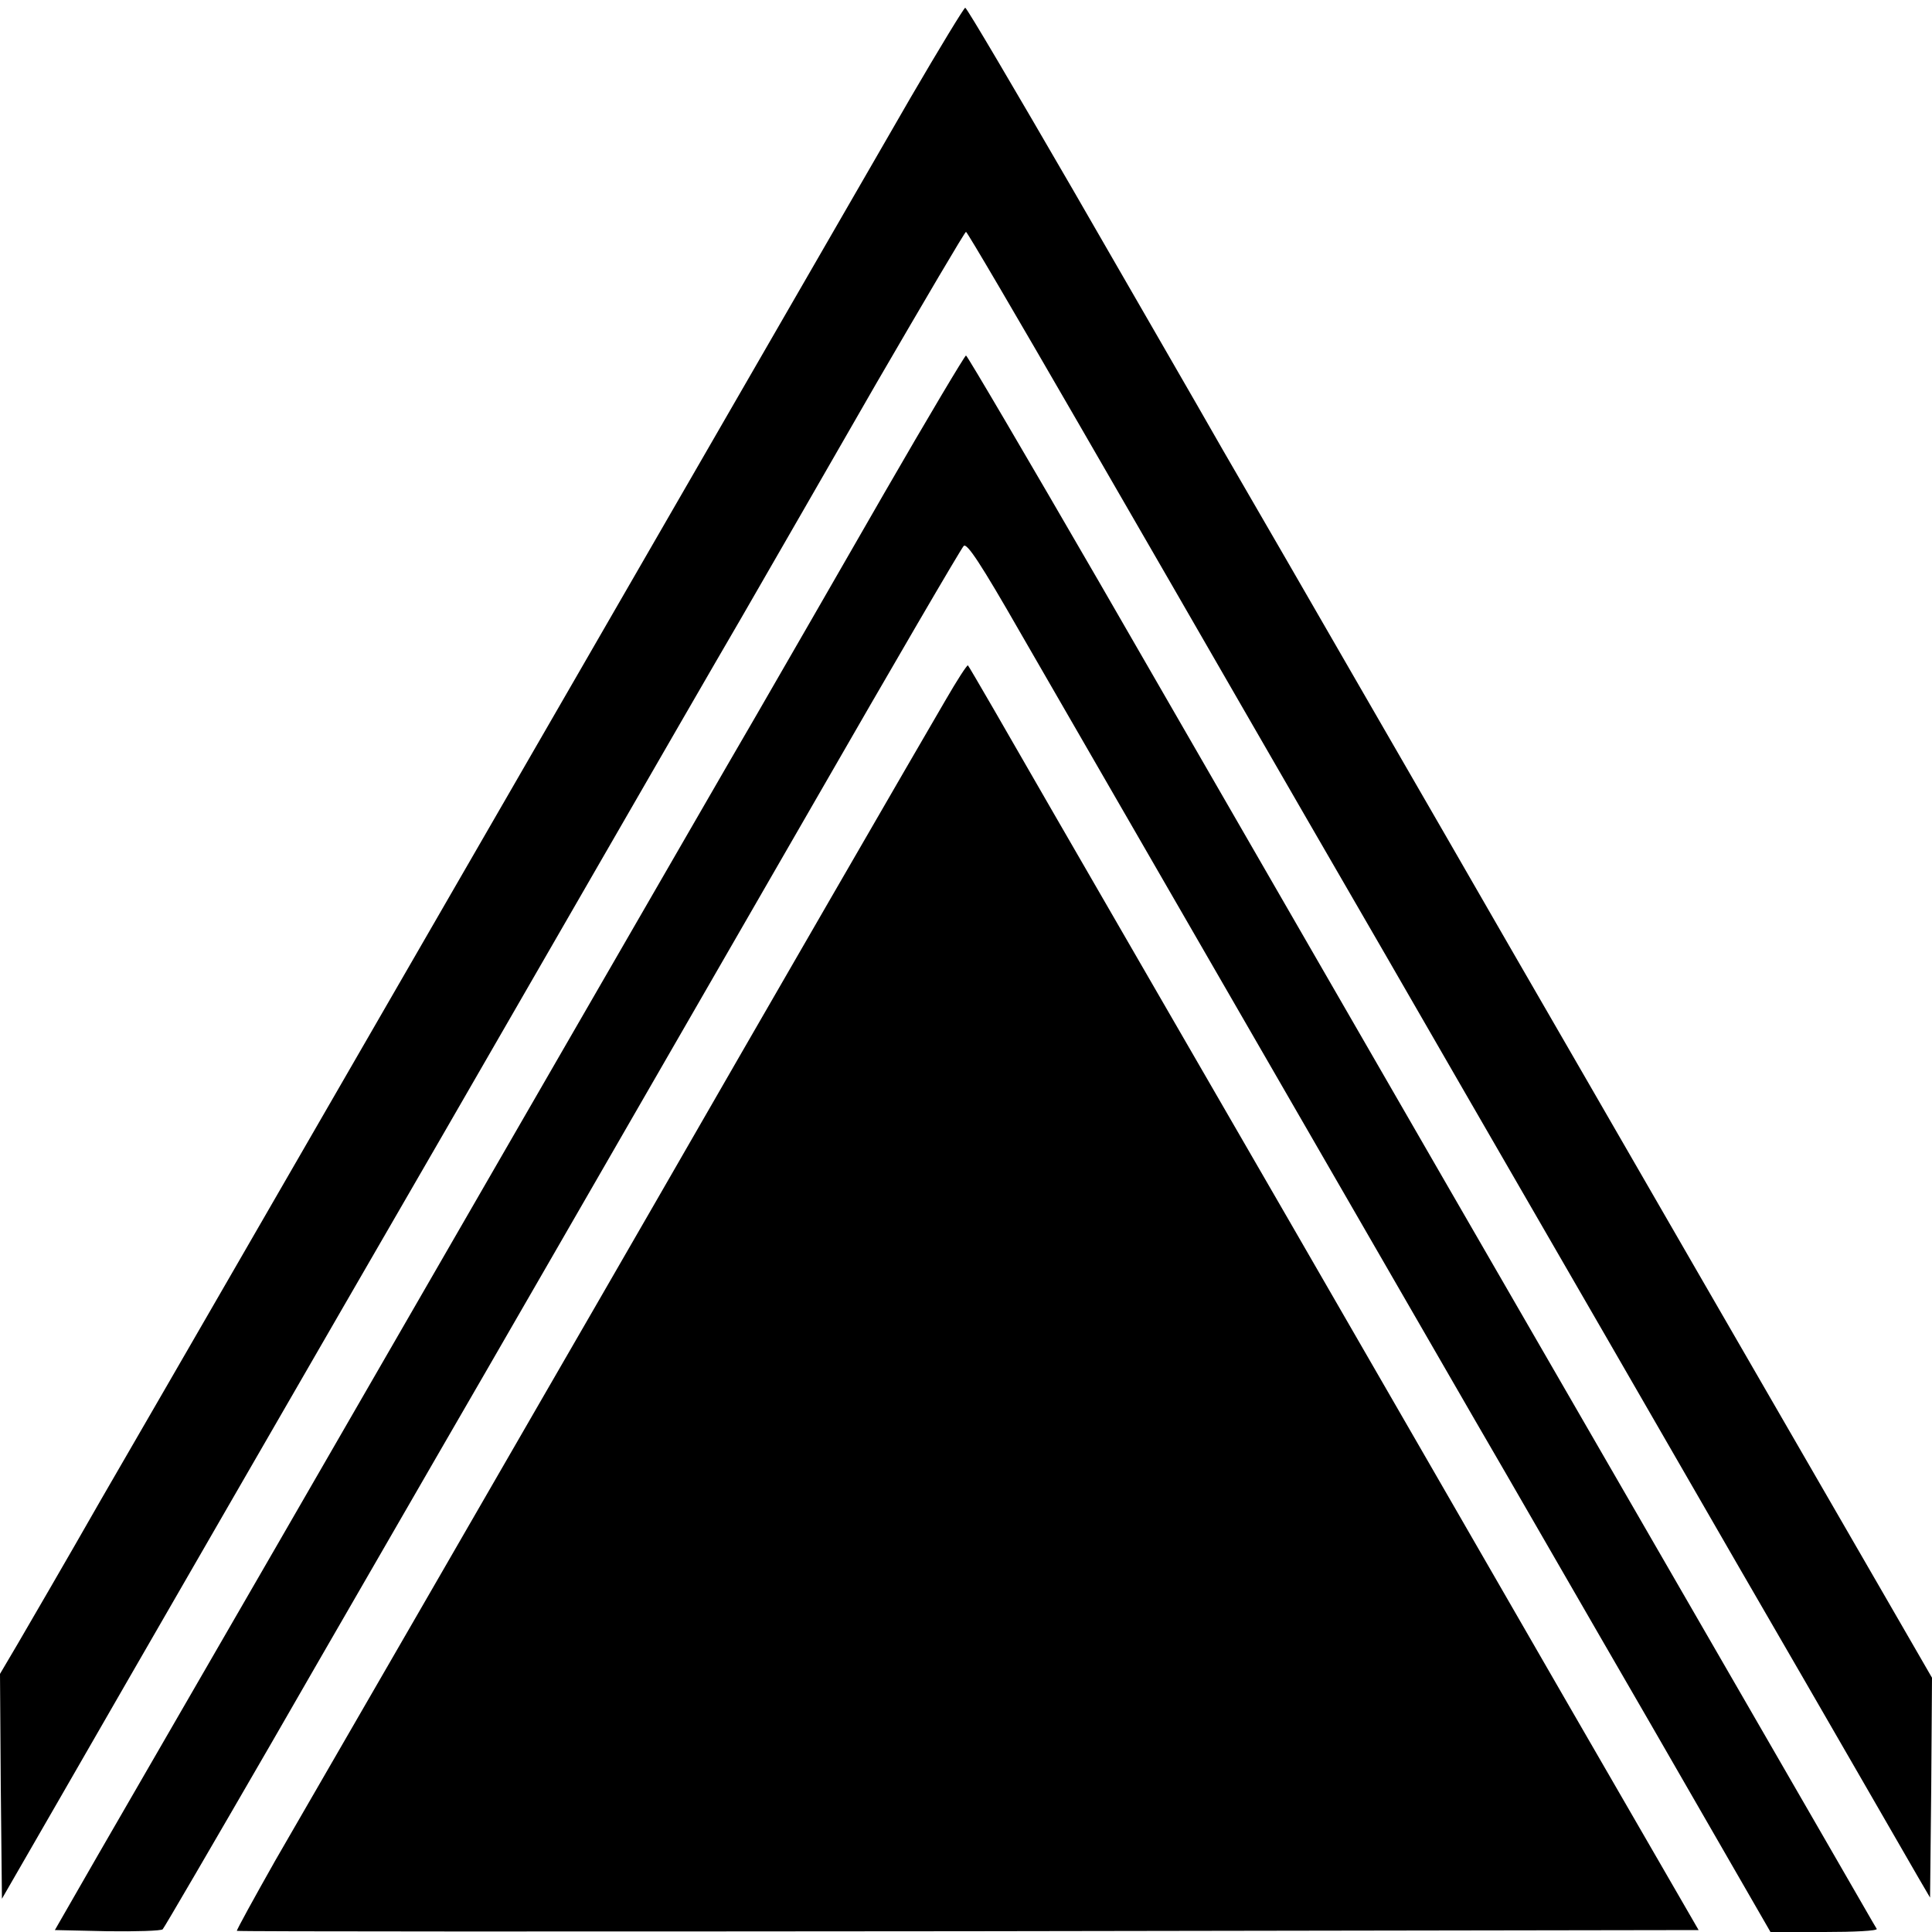
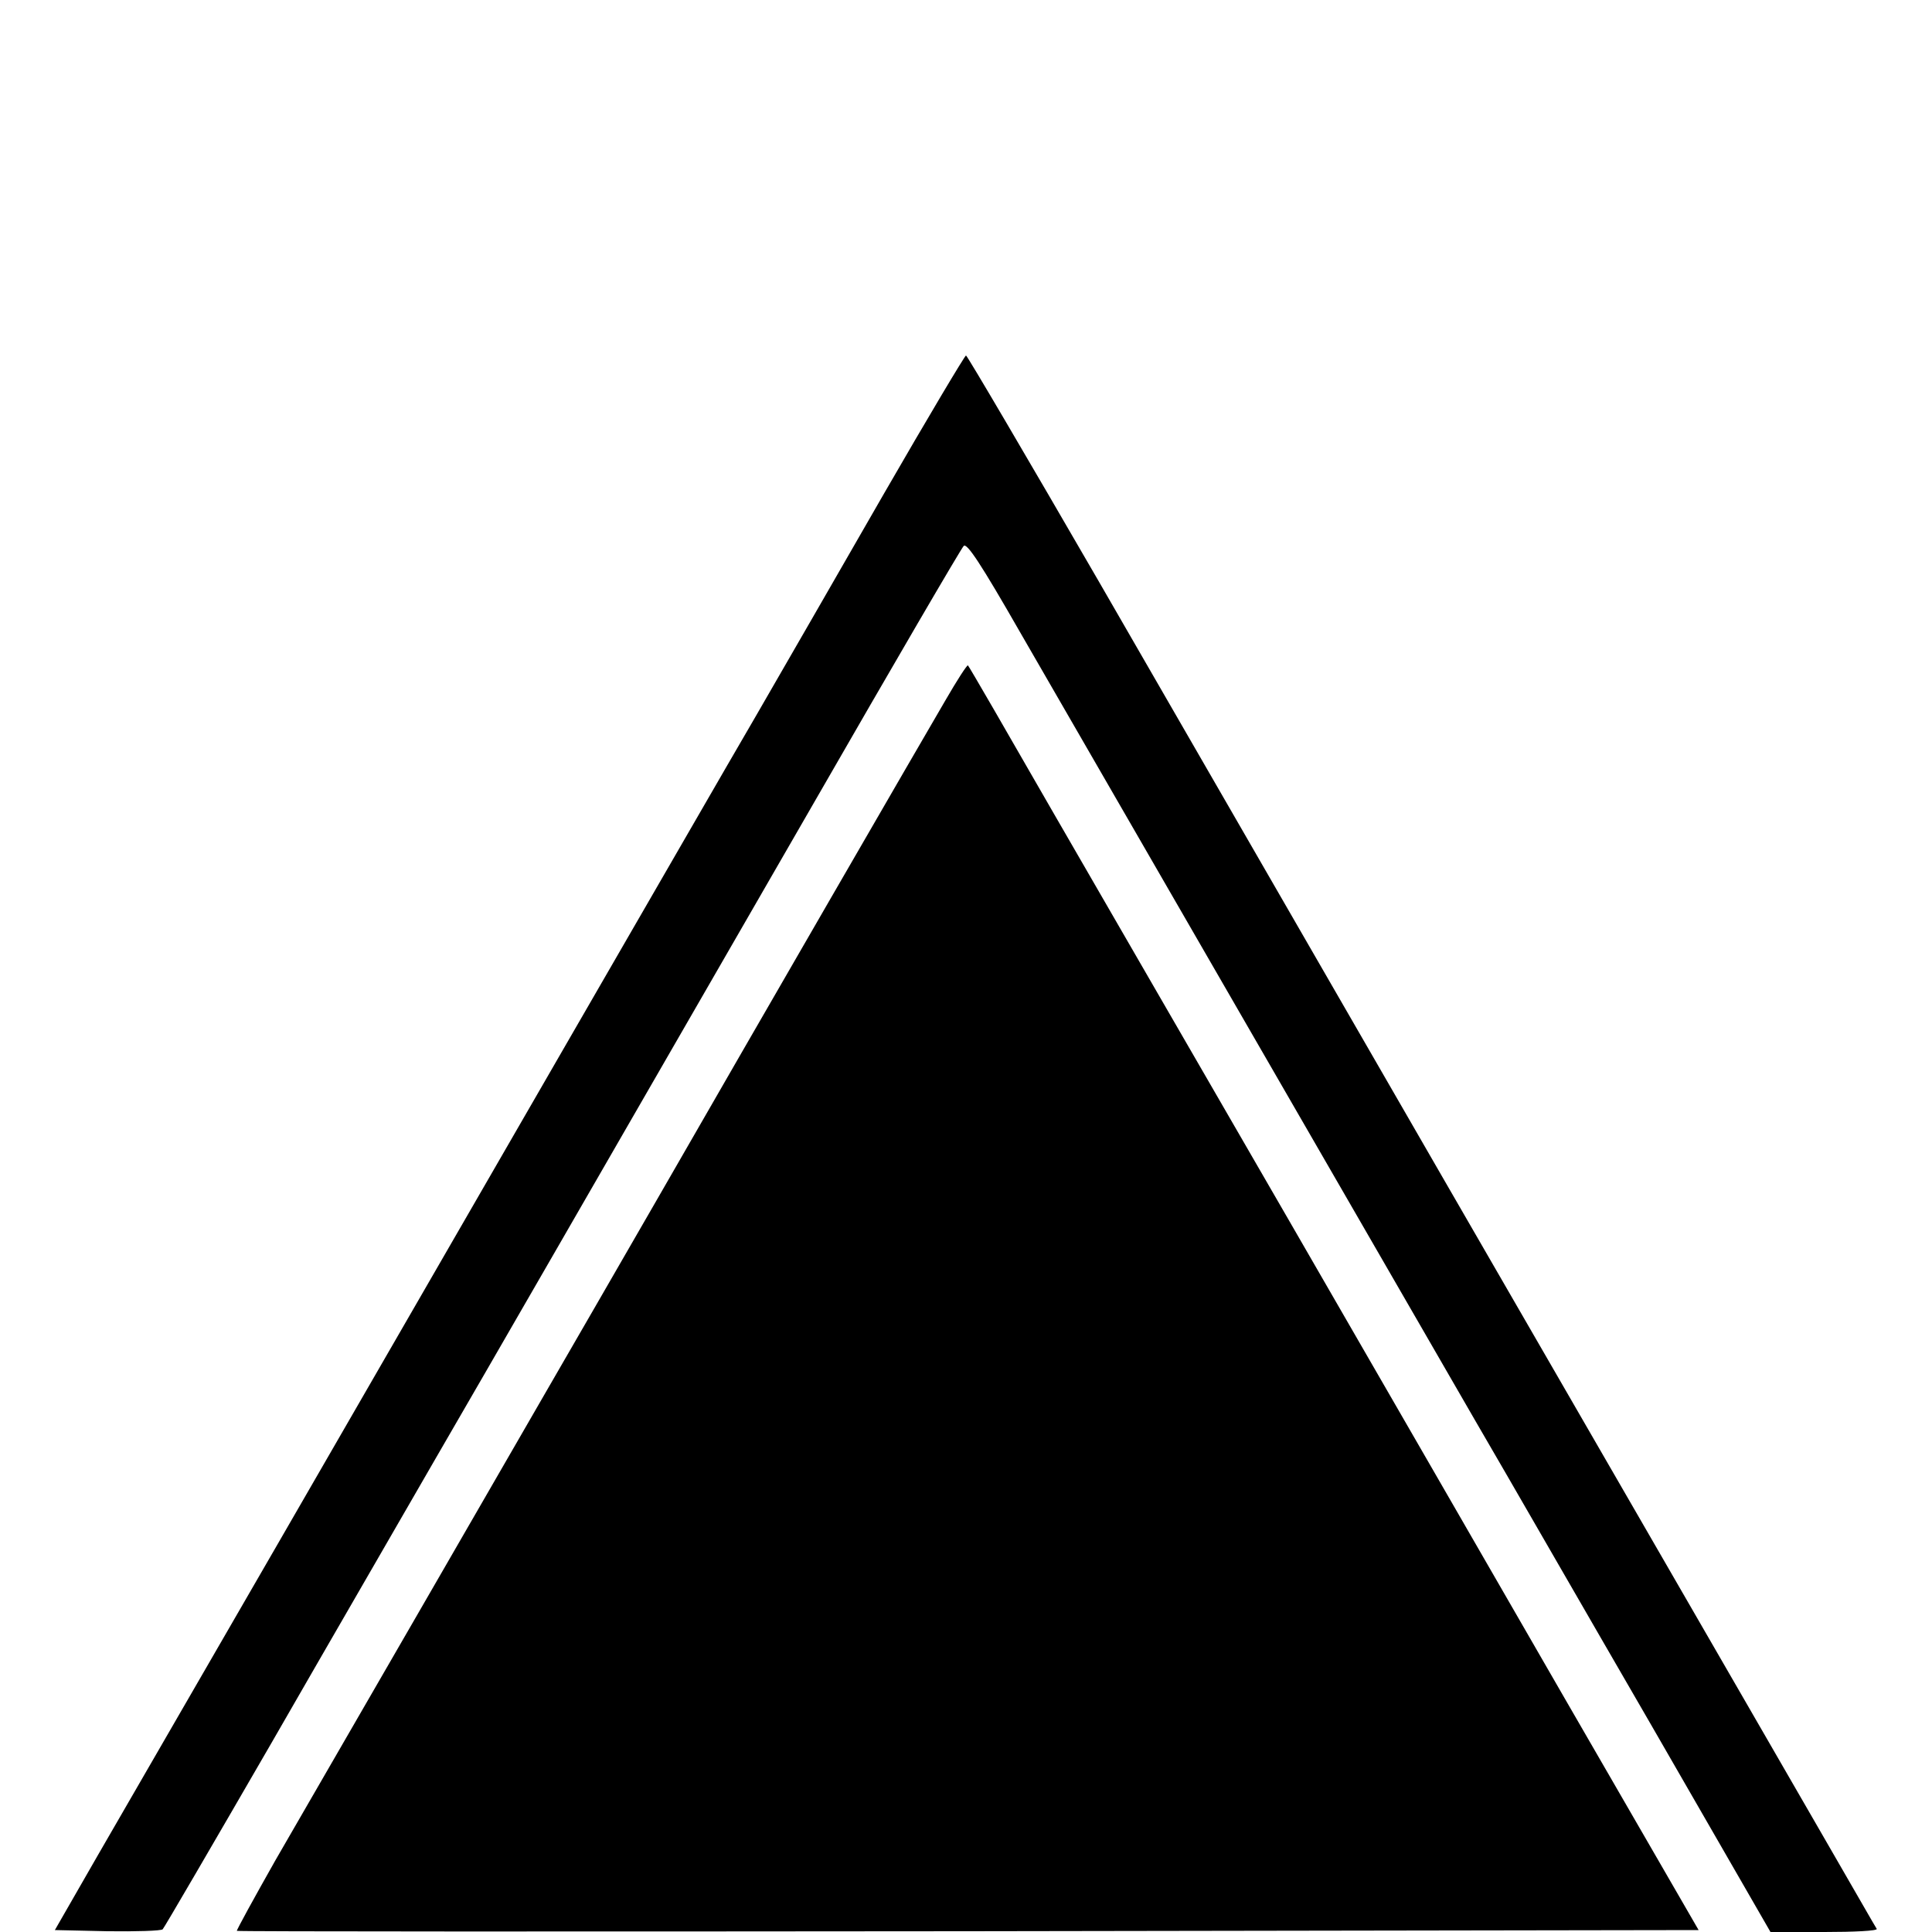
<svg xmlns="http://www.w3.org/2000/svg" version="1.0" width="500pt" height="500pt" viewBox="0 0 500 500" preserveAspectRatio="xMidYMid meet">
  <g transform="translate(0,500) scale(0.1,-0.1)" fill="#000000" stroke="none">
-     <path d="M2357 4748 c-74 -128 -471 -816 -882 -1528 -411 -712 -814 -1410 -895 -1550 -81 -140 -224 -388 -318 -550 -93 -163 -191 -331 -216 -374 l-46 -78 2 -291 3 -291 147 255 c143 249 694 1204 998 1729 84 146 263 456 398 690 135 234 301 522 370 640 68 118 226 392 350 608 125 215 229 392 232 392 3 0 133 -222 289 -492 157 -271 348 -603 426 -738 78 -135 244 -423 370 -640 125 -217 285 -494 355 -615 70 -121 322 -557 560 -970 239 -412 447 -774 464 -803 l31 -53 3 284 2 285 -123 213 c-68 118 -285 493 -482 834 -197 341 -416 721 -488 845 -71 124 -240 416 -375 650 -135 234 -300 520 -367 635 -66 116 -242 420 -390 677 -149 257 -273 468 -277 468 -3 0 -67 -105 -141 -232z" />
    <path d="M2288 3723 c-113 -197 -262 -455 -330 -573 -69 -118 -293 -507 -500 -865 -206 -357 -536 -929 -733 -1270 -197 -341 -409 -708 -471 -815 l-112 -195 136 -3 c74 -1 139 1 143 5 4 4 131 222 282 483 150 261 343 594 427 740 160 276 343 594 975 1690 207 360 382 660 389 667 8 9 44 -45 147 -225 119 -206 737 -1277 1176 -2037 80 -137 284 -492 455 -787 l310 -538 140 0 c76 0 137 3 135 8 -3 4 -64 111 -137 237 -73 127 -293 507 -488 845 -332 574 -517 895 -1387 2403 -187 323 -342 587 -345 587 -3 0 -99 -161 -212 -357z" />
    <path d="M2447 3188 c-61 -104 -482 -832 -747 -1293 -95 -165 -221 -383 -280 -485 -119 -206 -546 -946 -707 -1224 -56 -99 -101 -181 -100 -183 2 -2 854 -2 1893 -1 l1890 3 -341 590 c-187 325 -513 889 -724 1255 -212 366 -483 836 -604 1045 -120 209 -220 382 -222 383 -2 2 -28 -38 -58 -90z" />
  </g>
</svg>